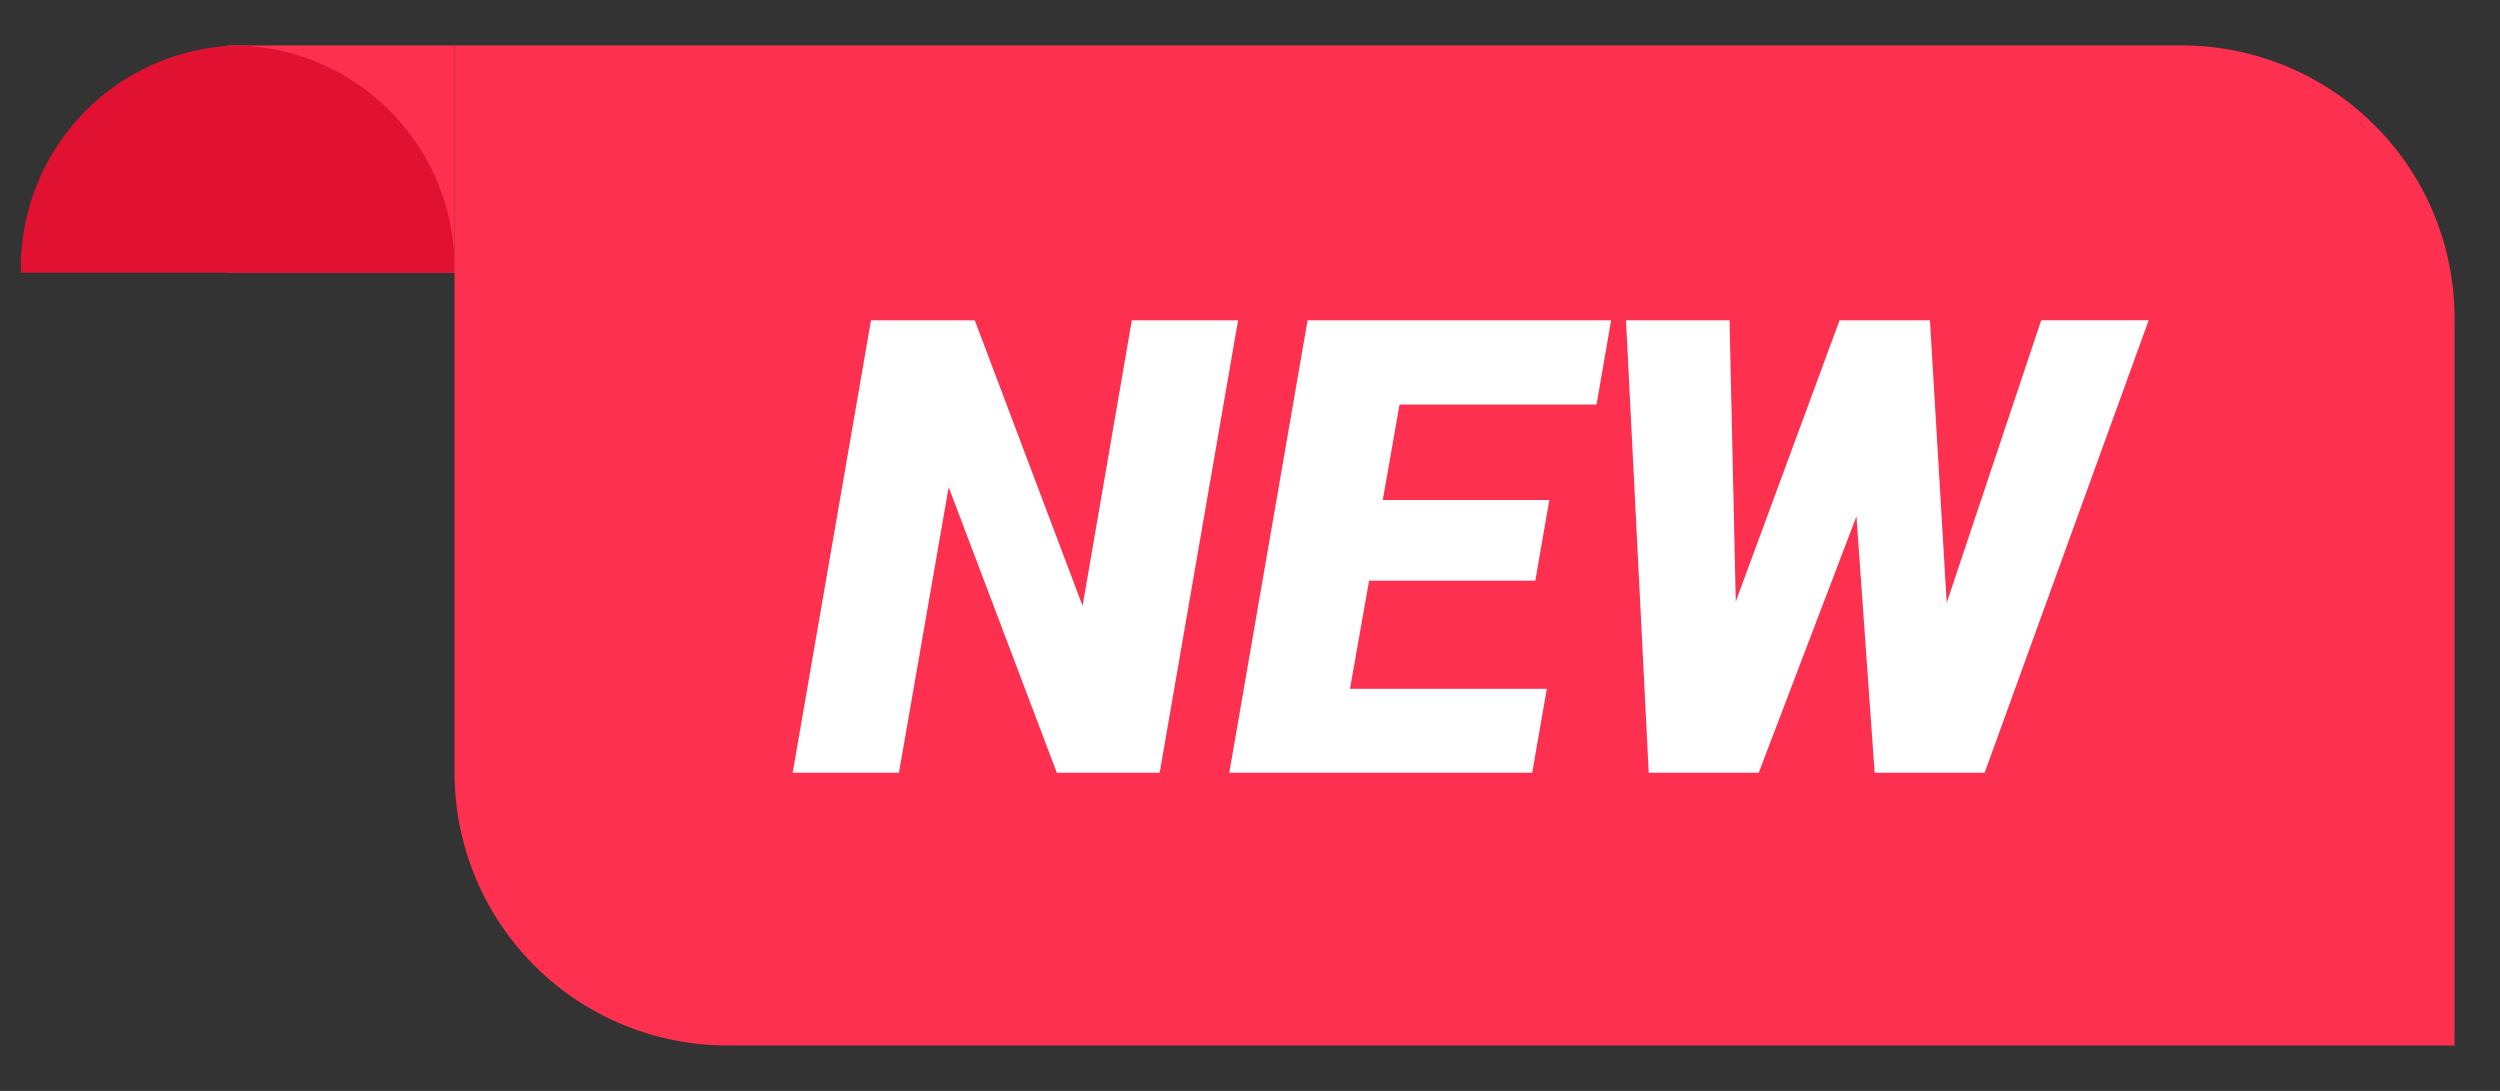
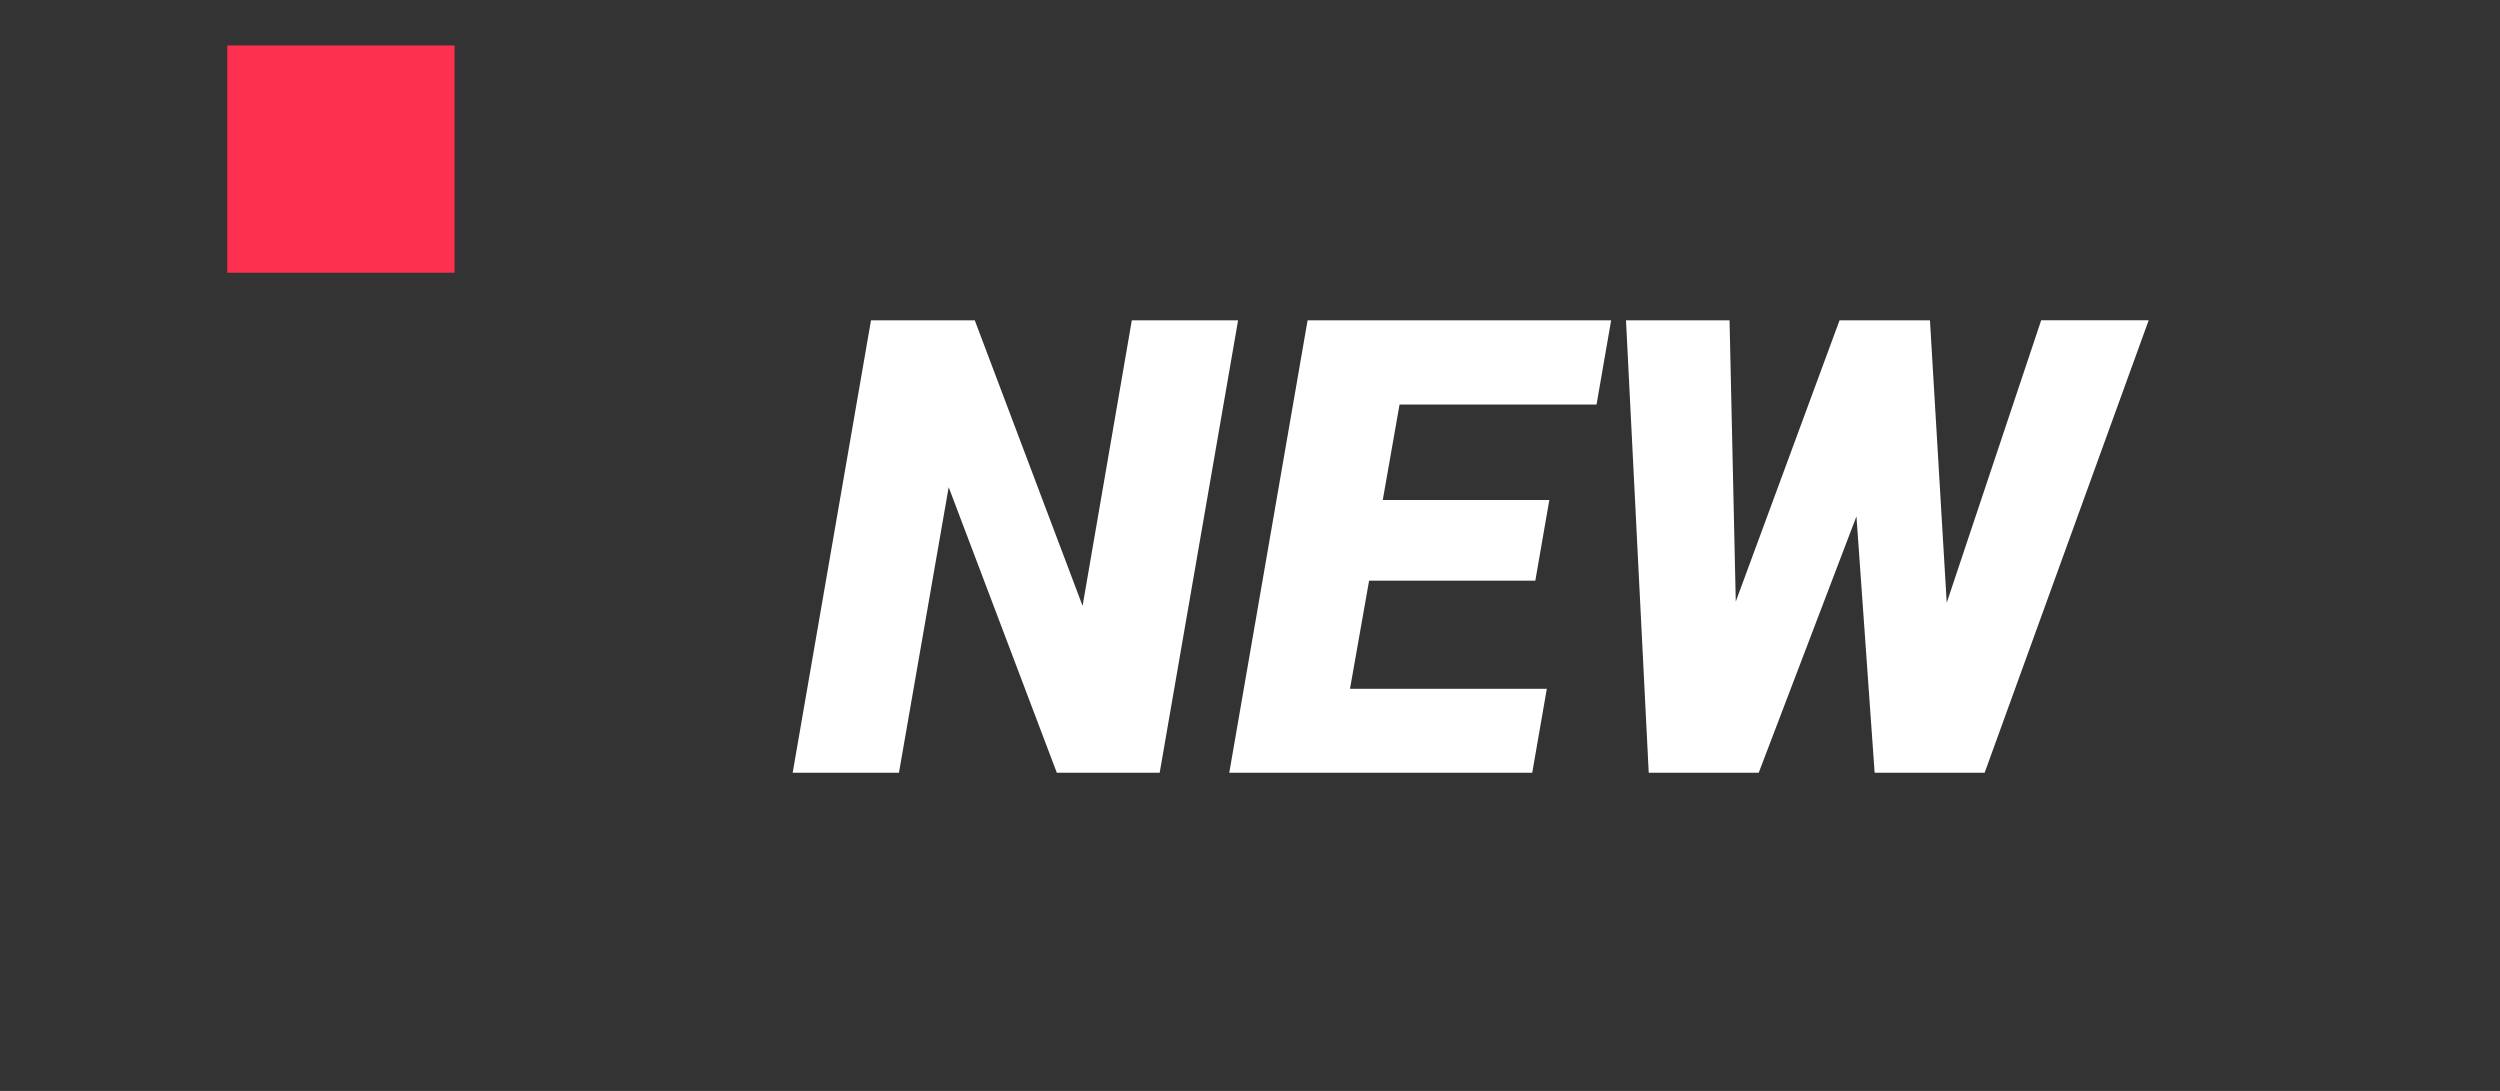
<svg xmlns="http://www.w3.org/2000/svg" width="55" height="24" viewBox="0 0 55 24">
  <rect x="0" y="0" width="55" height="24" fill="#333333" stroke="none" />
  <defs>
    <clipPath id="clip-path">
      <rect id="Rectangle_31773" data-name="Rectangle 31773" width="55" height="24" transform="translate(1123 239)" fill="#fff" stroke="#707070" stroke-width="1" />
    </clipPath>
  </defs>
  <g id="icon_menu-new" transform="translate(-1123 -239)" clip-path="url(#clip-path)">
    <rect id="Rectangle_31771" data-name="Rectangle 31771" width="5" height="5" transform="translate(1128 240)" fill="#fd3050" />
-     <path id="Path_175358" data-name="Path 175358" d="M4.769,0A4.889,4.889,0,0,1,9.538,5H0A4.889,4.889,0,0,1,4.769,0Z" transform="translate(1123.461 240)" fill="#e11132" />
-     <path id="Rectangle_31772" data-name="Rectangle 31772" d="M0,0H38a6,6,0,0,1,6,6V22a0,0,0,0,1,0,0H6a6,6,0,0,1-6-6V0A0,0,0,0,1,0,0Z" transform="translate(1133 240)" fill="#fd3050" />
    <path id="Path_175360" data-name="Path 175360" d="M-6.487,0H-8.75l-2.379-6.282L-12.223,0h-2.338l1.723-9.953h2.283l2.372,6.282L-7.1-9.953h2.338ZM1.777-4.225H-1.88L-2.3-1.846H2.03L1.709,0H-4.956l1.723-9.953H3.445L3.124-8.1H-1.21L-1.579-6H2.085Zm9.051.485,2.078-6.214h2.365L11.662,0H9.242l-.4-5.64L6.692,0H4.272l-.5-9.953H6.05l.137,6.187L8.47-9.953h1.989Z" transform="translate(1155 256)" fill="#fff" />
  </g>
</svg>